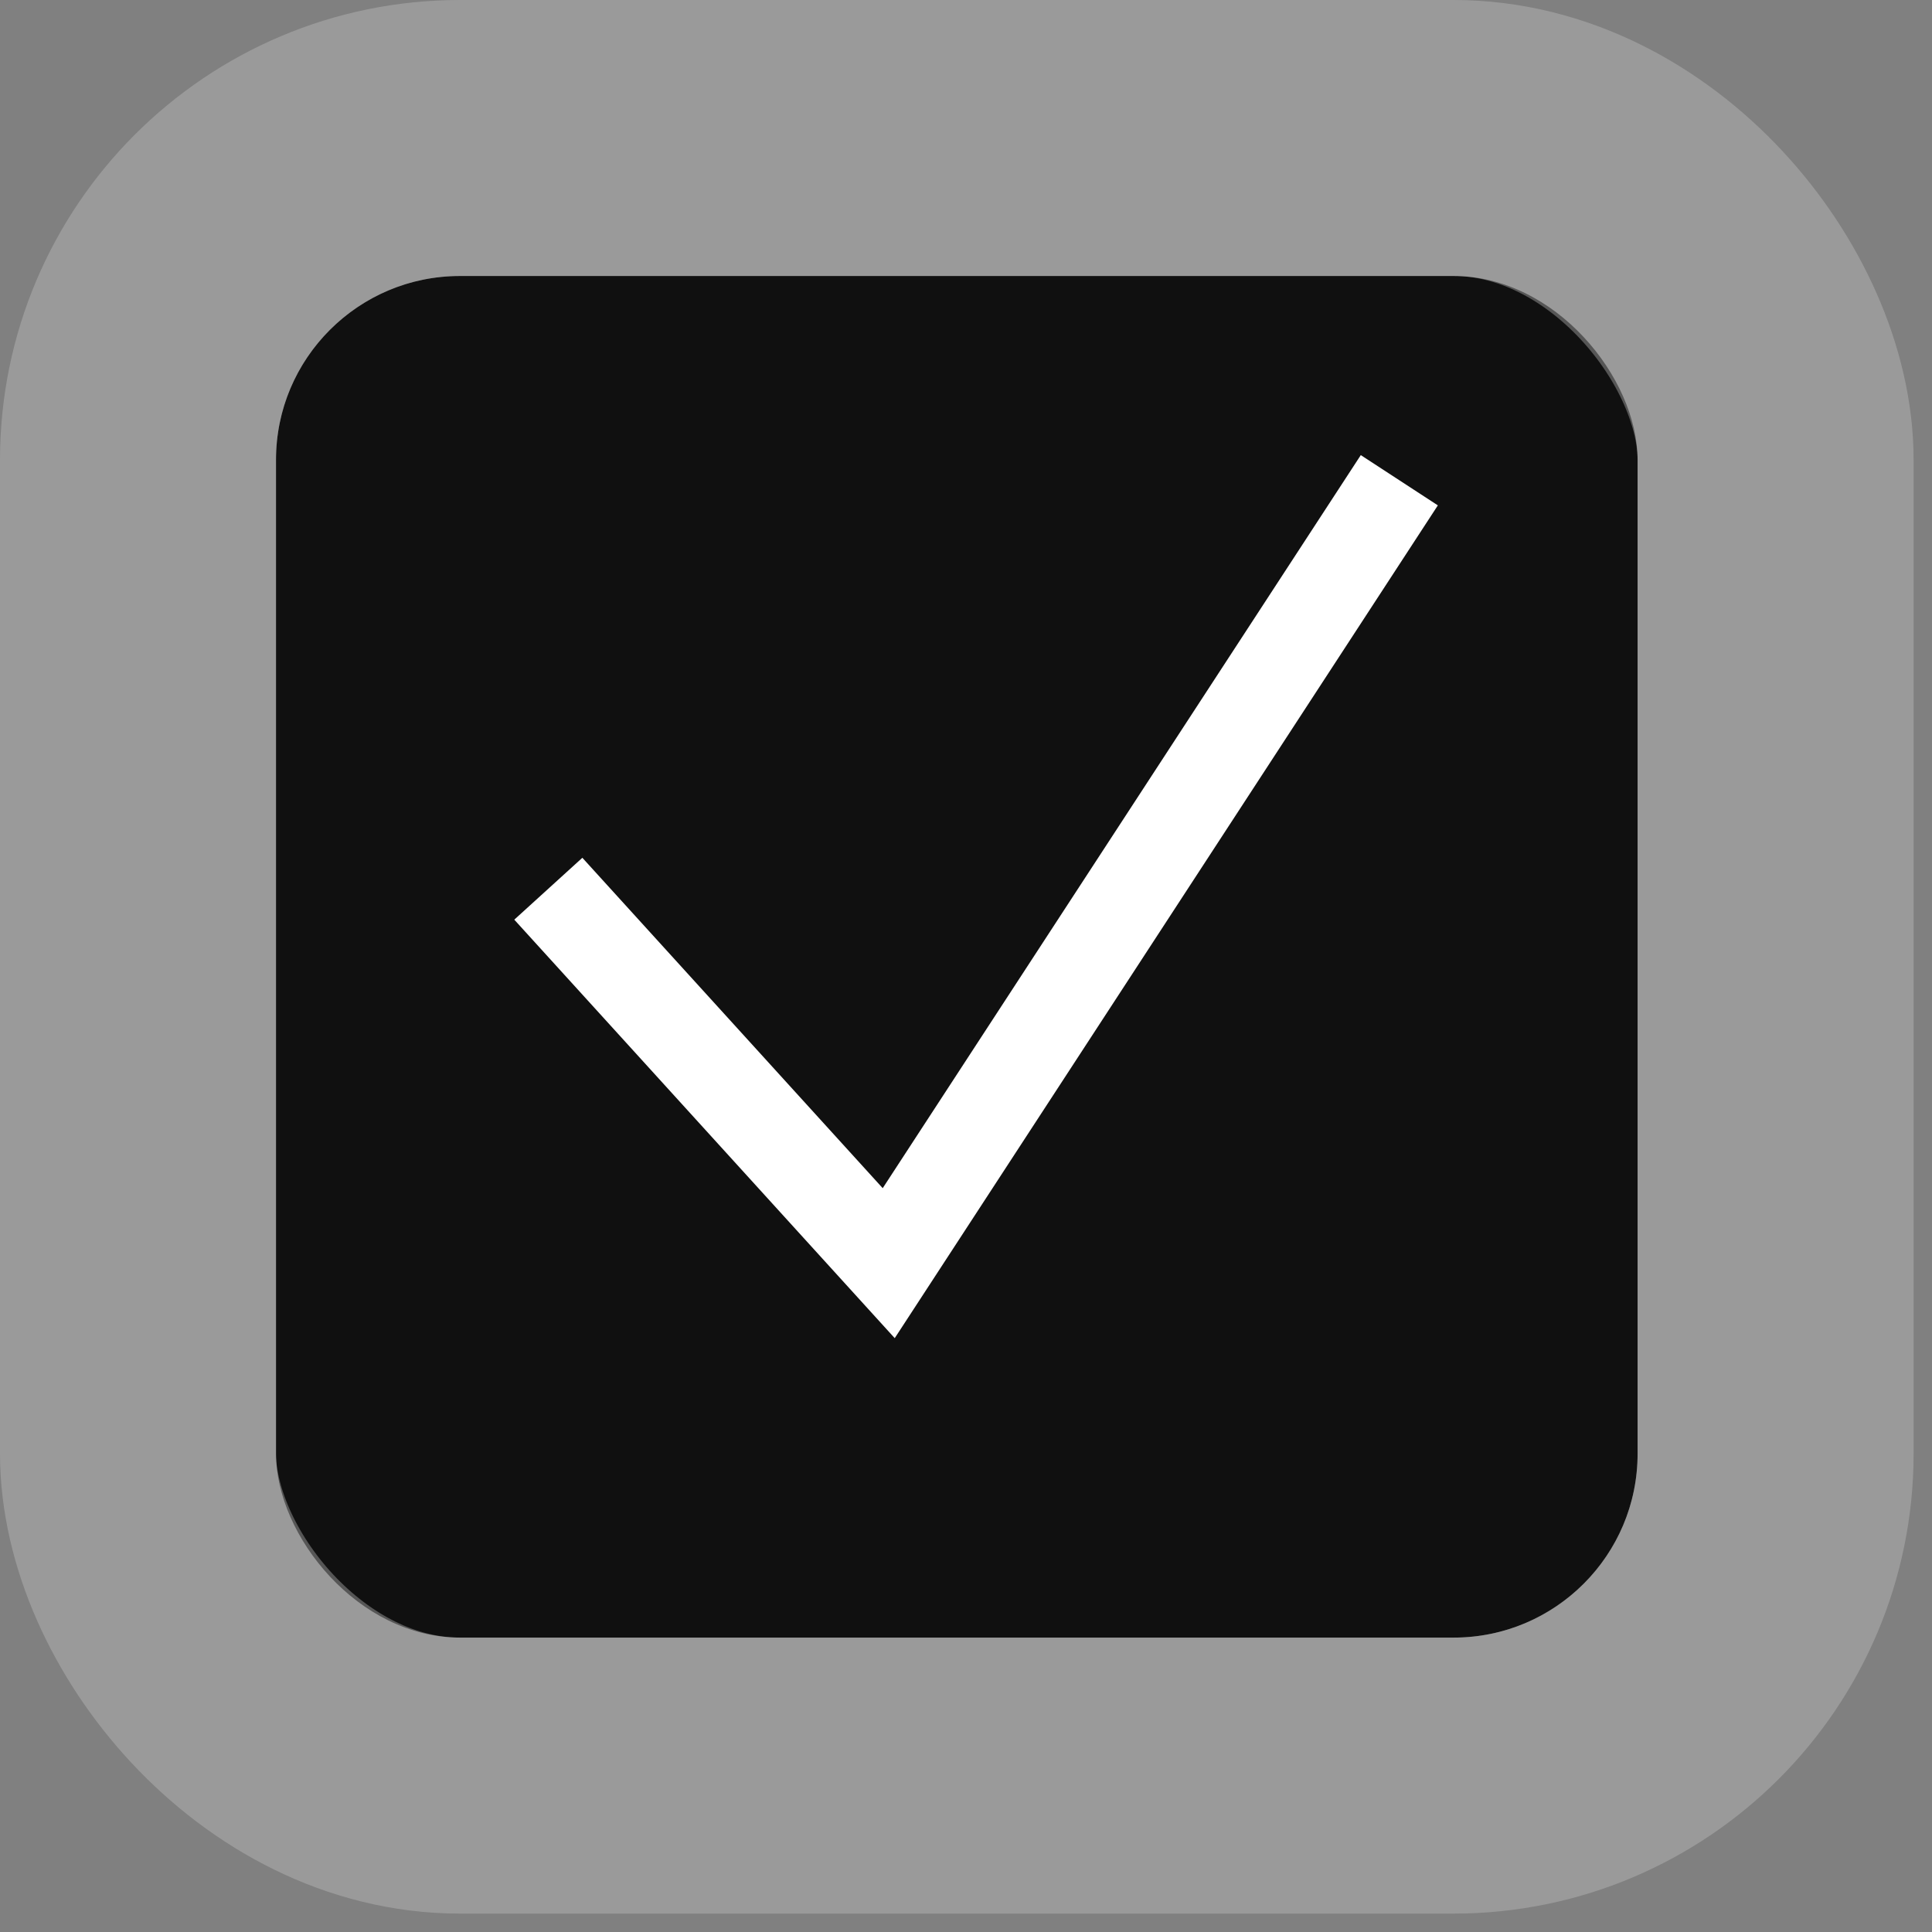
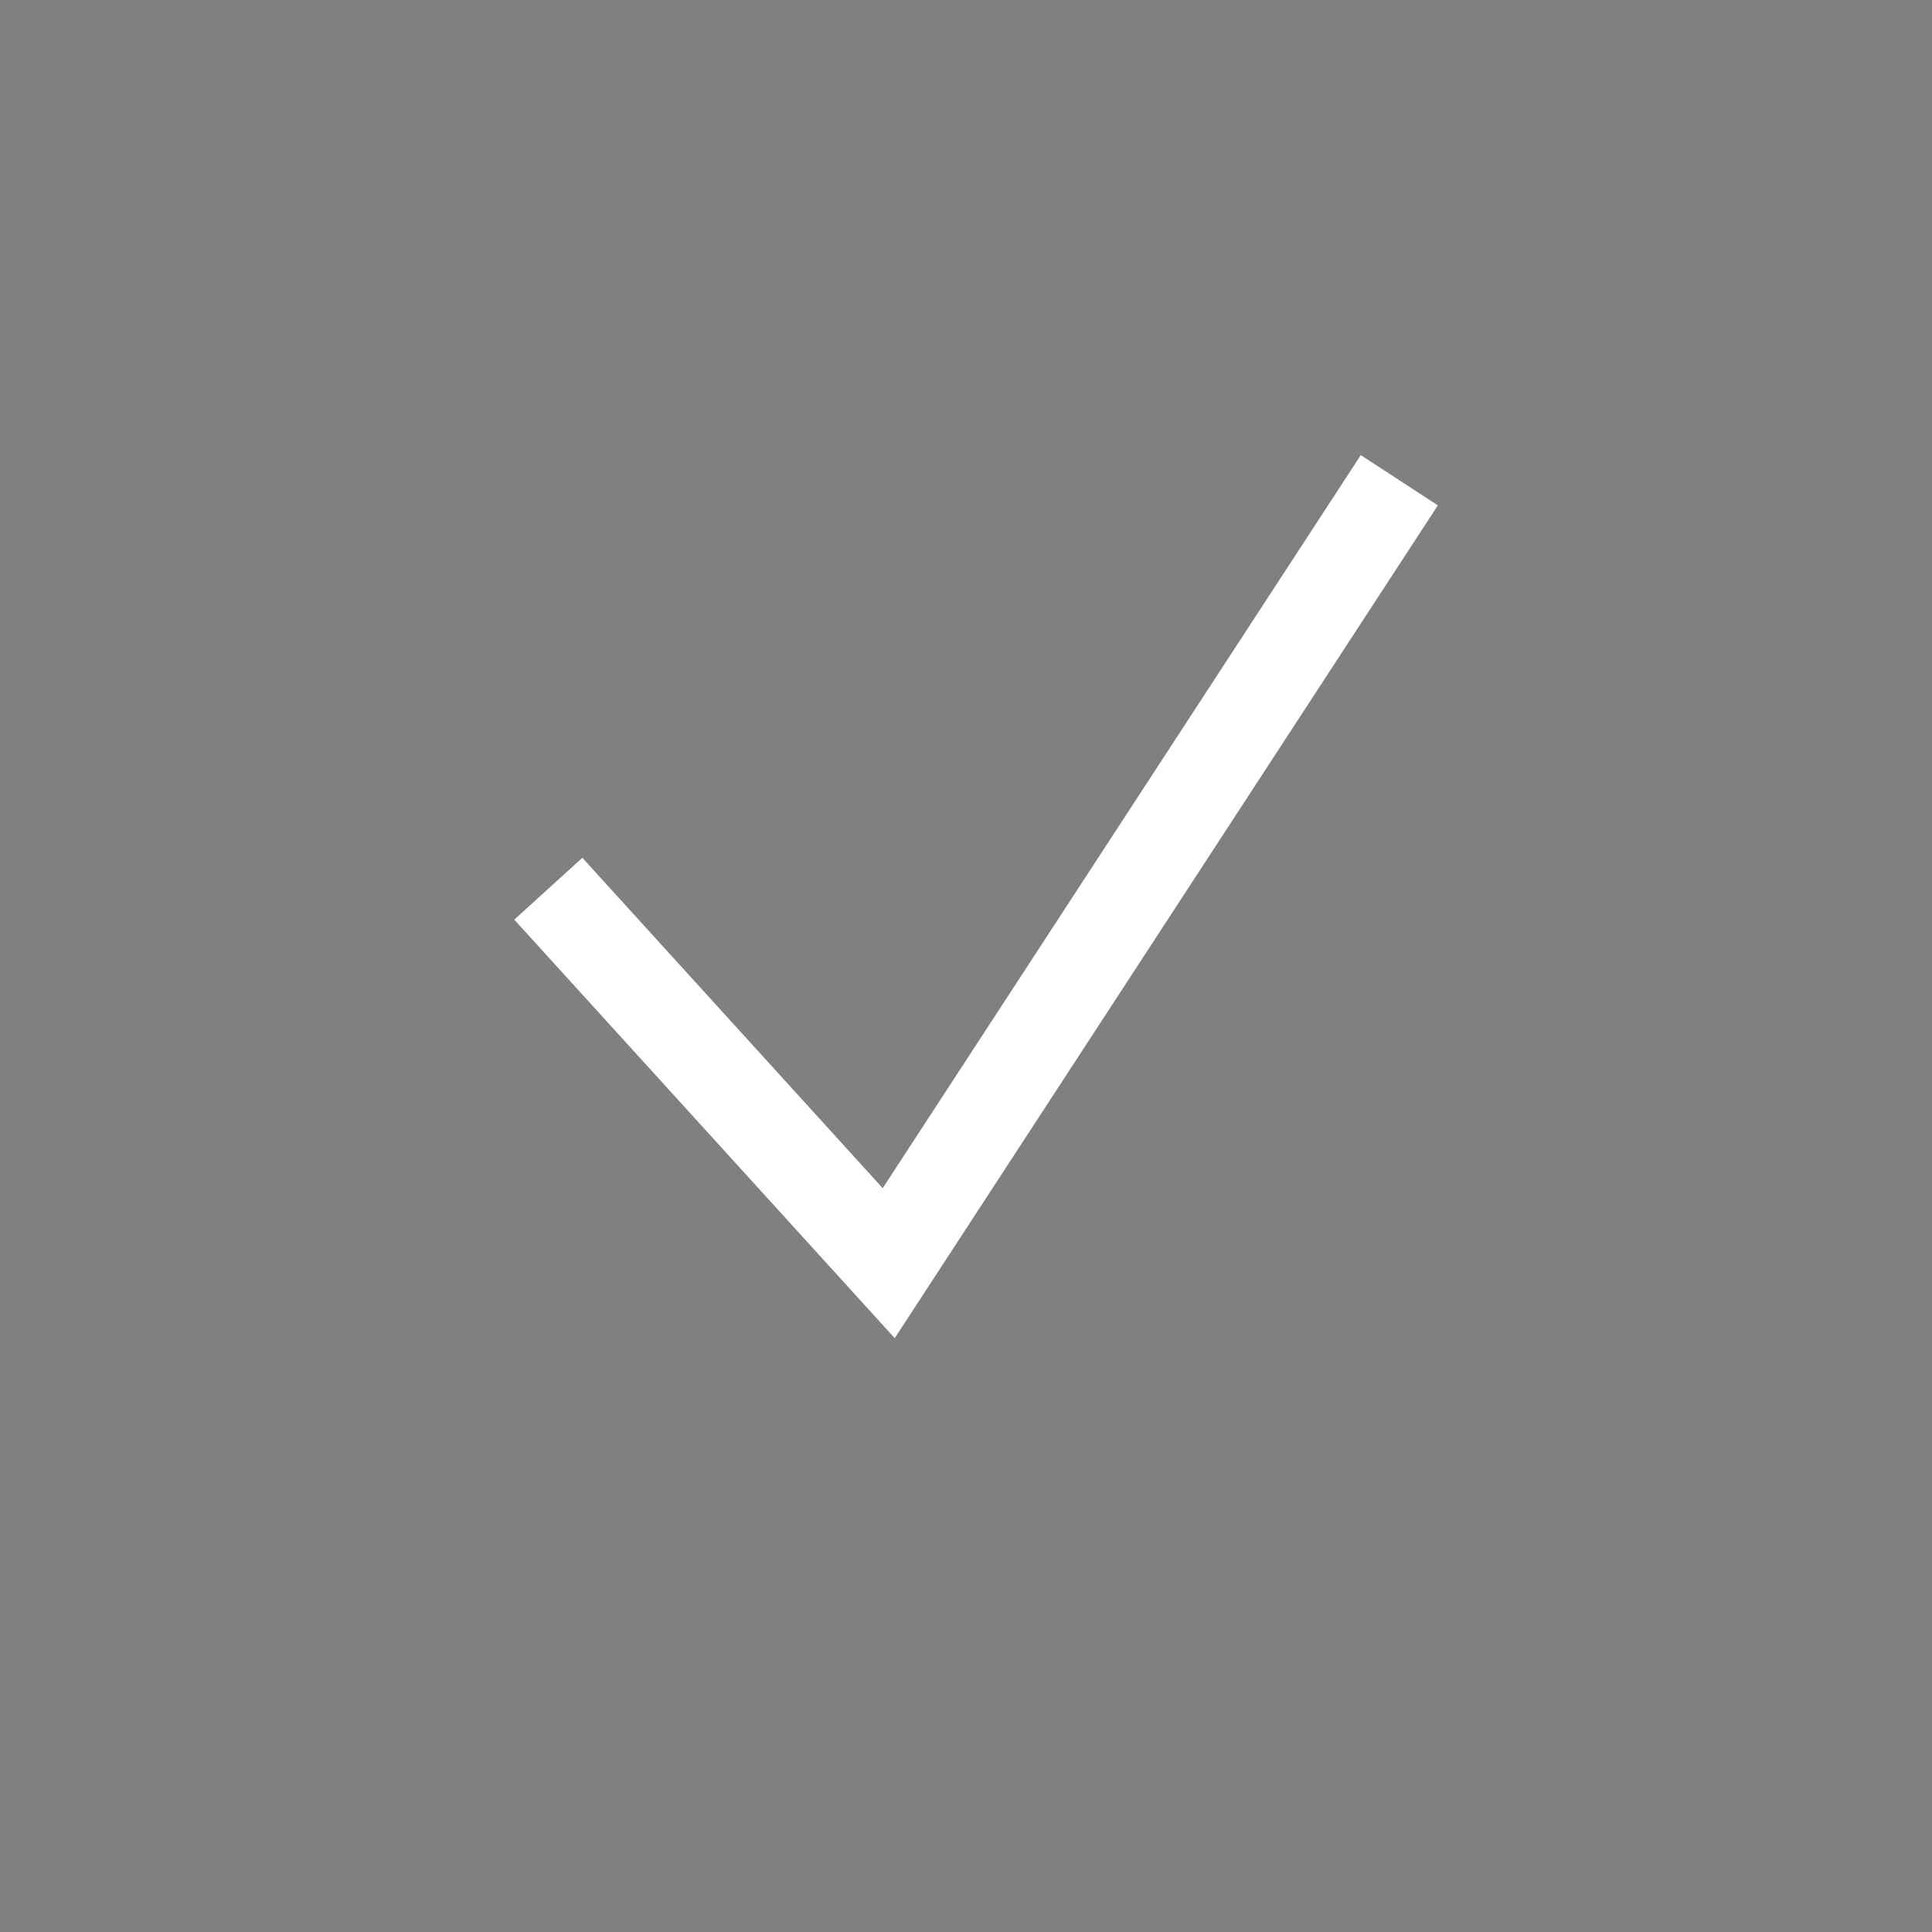
<svg xmlns="http://www.w3.org/2000/svg" width="21" height="21" viewBox="0 0 21 21" fill="none">
  <rect x="0" y="0" width="21" height="21" fill="#808080" stroke="none" />
-   <rect x="3" y="3" width="14.8" height="14.8" rx="2" fill="#101010" />
-   <rect x="1.5" y="1.5" width="17.8" height="17.8" rx="3.5" stroke="#C4C4C4" stroke-opacity="0.39" stroke-width="3" />
  <path d="M5.96 9.66L9.66 13.73L15.21 5.22" stroke="white" />
</svg>